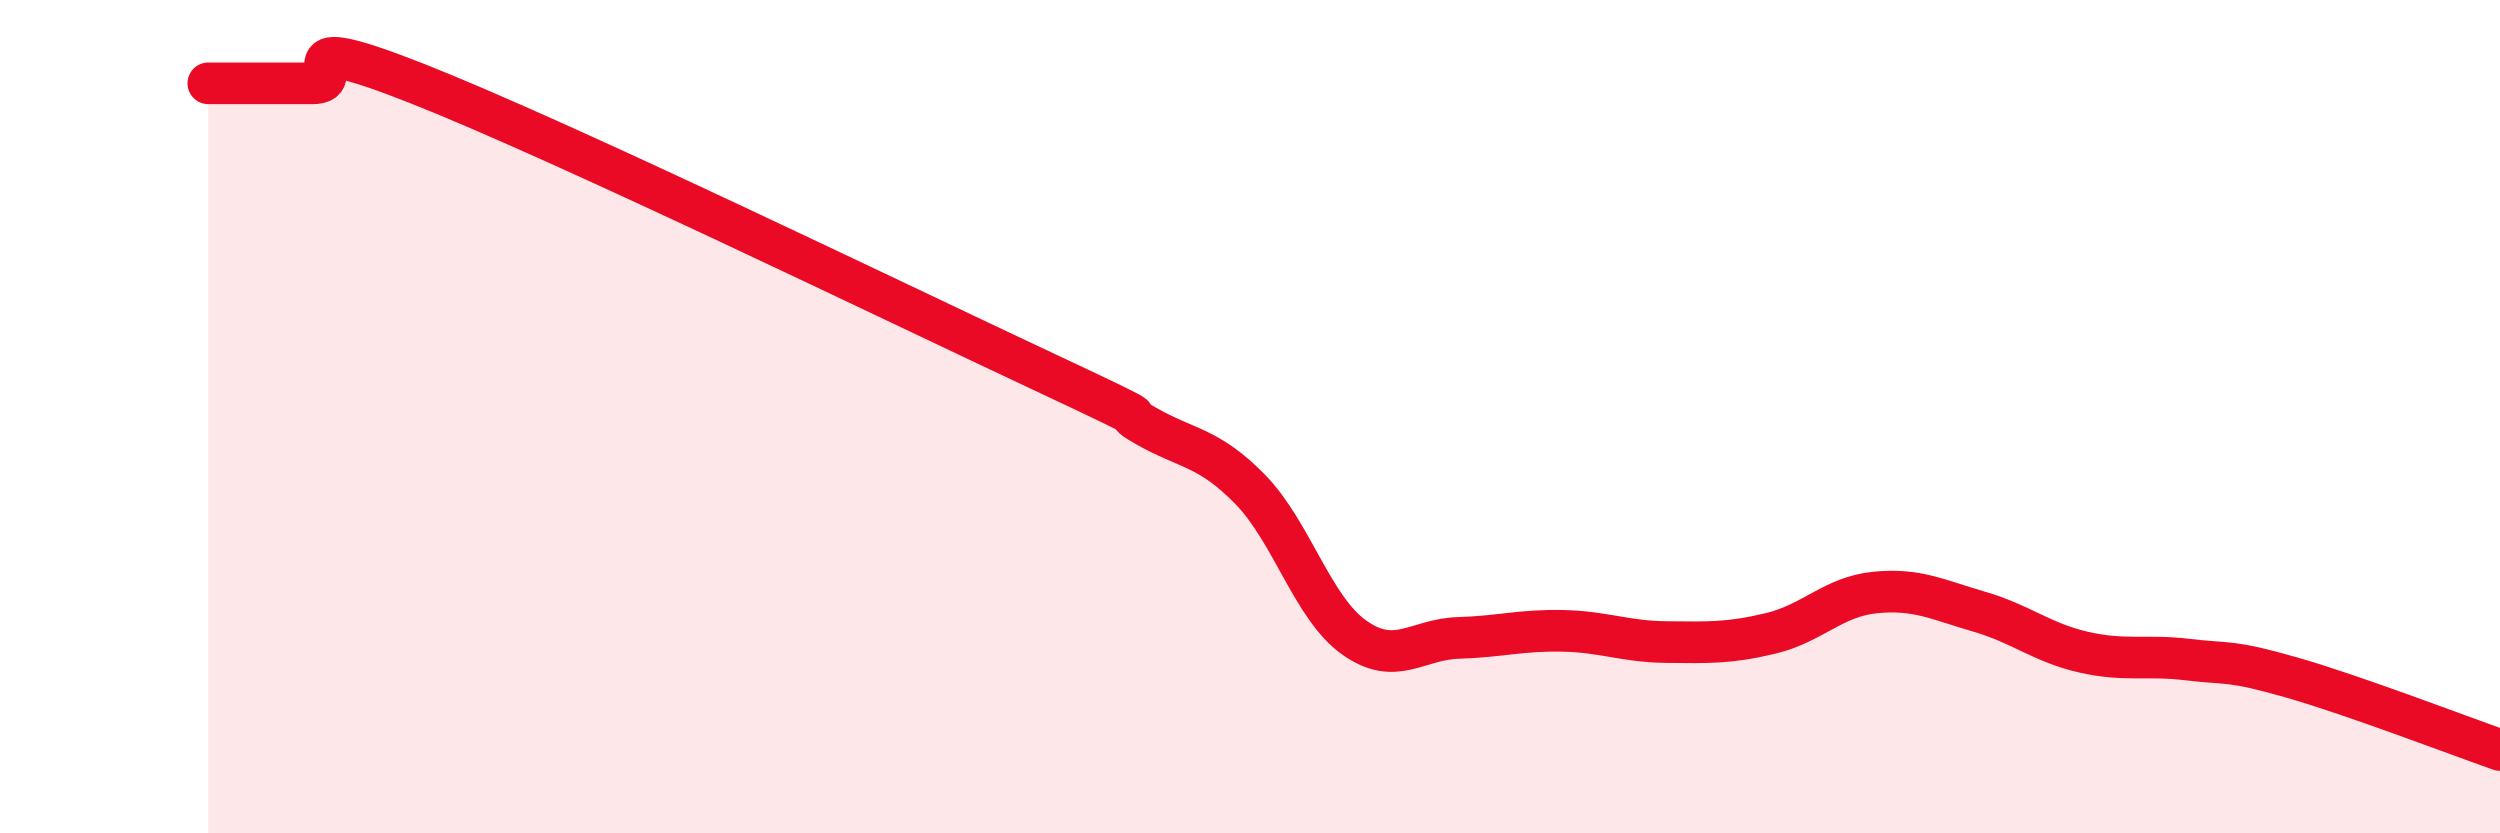
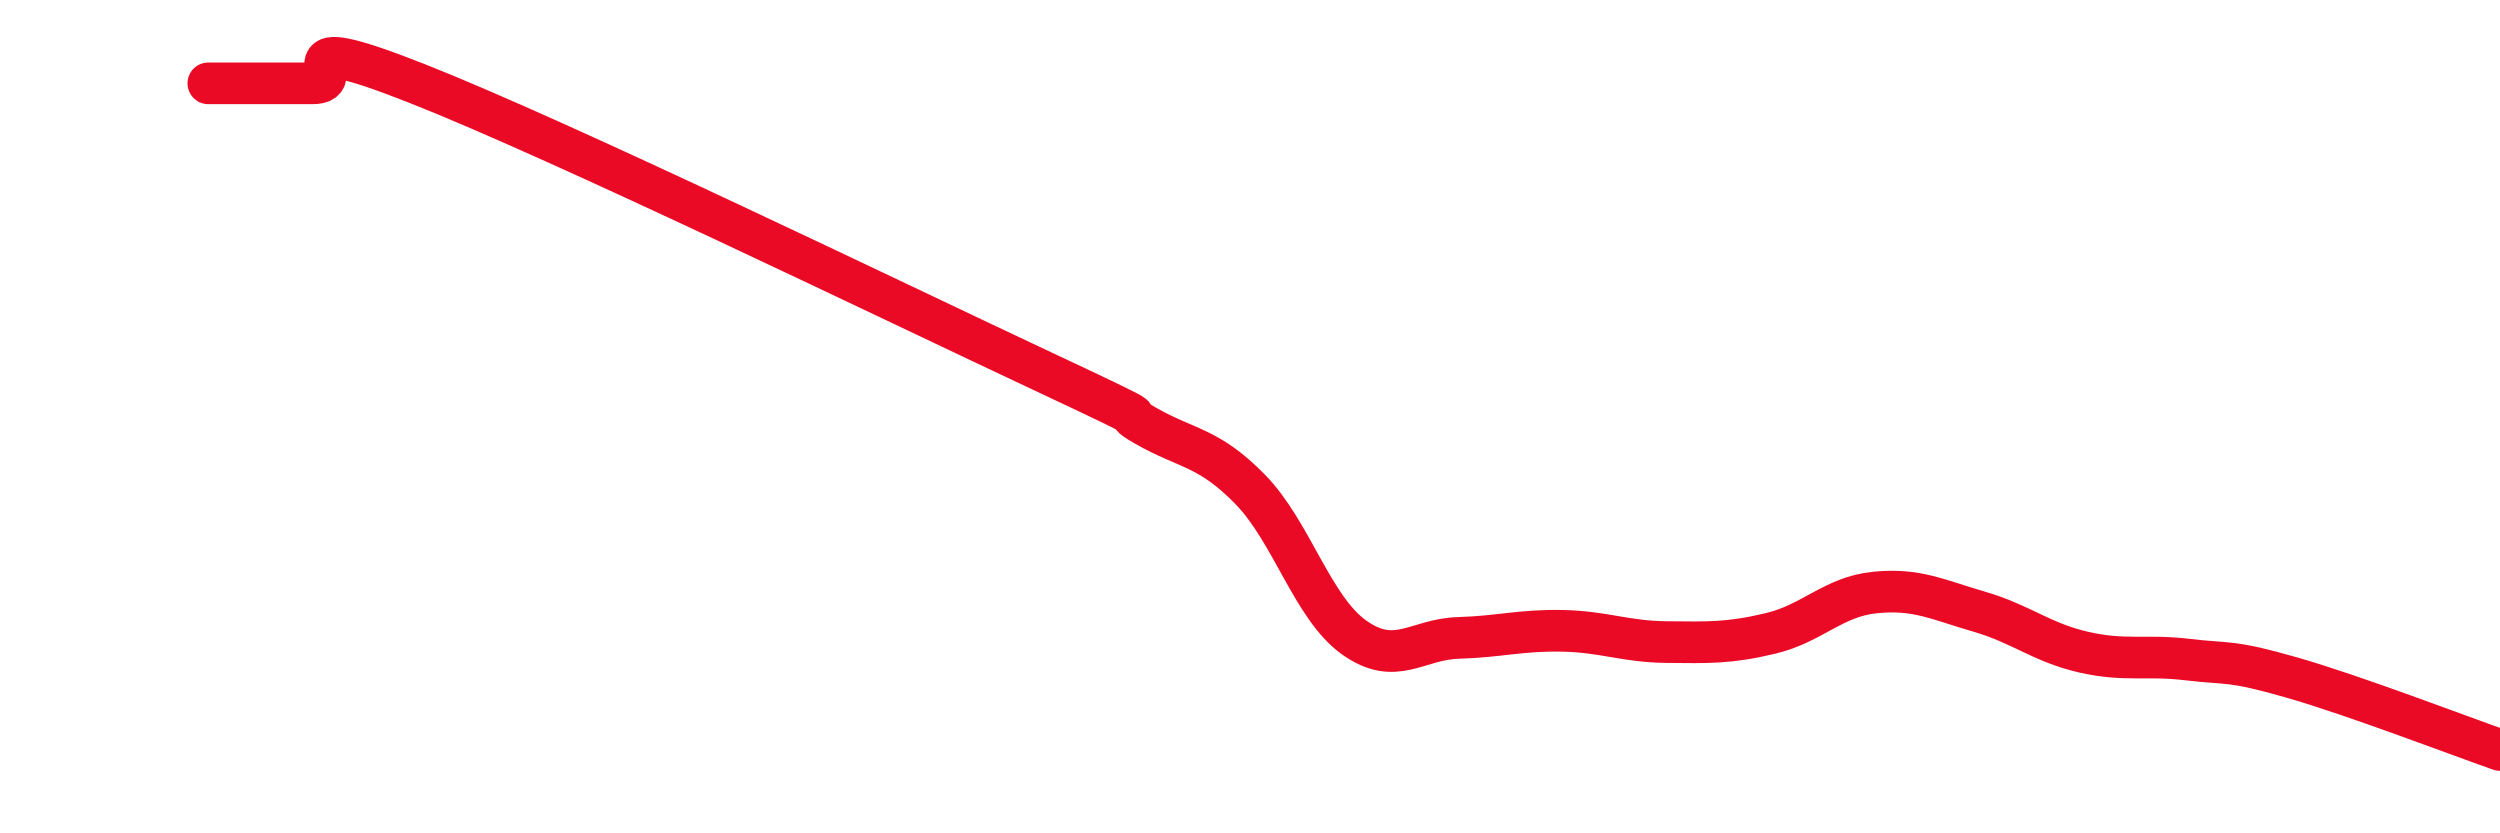
<svg xmlns="http://www.w3.org/2000/svg" width="60" height="20" viewBox="0 0 60 20">
-   <path d="M 5,2 C 5.5,2 6.5,2 7.5,2 C 8.5,2 6.5,0.62 10,2 C 13.5,3.38 21.5,7.26 25,8.9 C 28.5,10.54 26.5,9.65 27.5,10.22 C 28.5,10.79 29,10.72 30,11.74 C 31,12.76 31.5,14.59 32.5,15.3 C 33.5,16.01 34,15.34 35,15.31 C 36,15.28 36.5,15.12 37.5,15.14 C 38.5,15.16 39,15.4 40,15.41 C 41,15.42 41.5,15.44 42.5,15.2 C 43.5,14.96 44,14.32 45,14.22 C 46,14.12 46.5,14.39 47.5,14.68 C 48.5,14.97 49,15.42 50,15.65 C 51,15.88 51.5,15.71 52.5,15.83 C 53.5,15.95 53.5,15.83 55,16.26 C 56.5,16.69 59,17.65 60,18L60 20L5 20Z" fill="#EB0A25" opacity="0.1" stroke-linecap="round" stroke-linejoin="round" />
  <path d="M 5,2 C 5.5,2 6.5,2 7.5,2 C 8.5,2 6.5,0.62 10,2 C 13.5,3.38 21.5,7.26 25,8.9 C 28.5,10.54 26.5,9.65 27.5,10.22 C 28.5,10.79 29,10.72 30,11.74 C 31,12.76 31.5,14.59 32.5,15.3 C 33.5,16.01 34,15.34 35,15.31 C 36,15.28 36.5,15.12 37.5,15.14 C 38.5,15.16 39,15.4 40,15.41 C 41,15.42 41.5,15.44 42.5,15.2 C 43.5,14.96 44,14.32 45,14.22 C 46,14.12 46.5,14.39 47.5,14.68 C 48.5,14.97 49,15.42 50,15.65 C 51,15.88 51.5,15.71 52.5,15.83 C 53.5,15.95 53.5,15.83 55,16.26 C 56.5,16.69 59,17.65 60,18" stroke="#EB0A25" stroke-width="1" fill="none" stroke-linecap="round" stroke-linejoin="round" />
</svg>